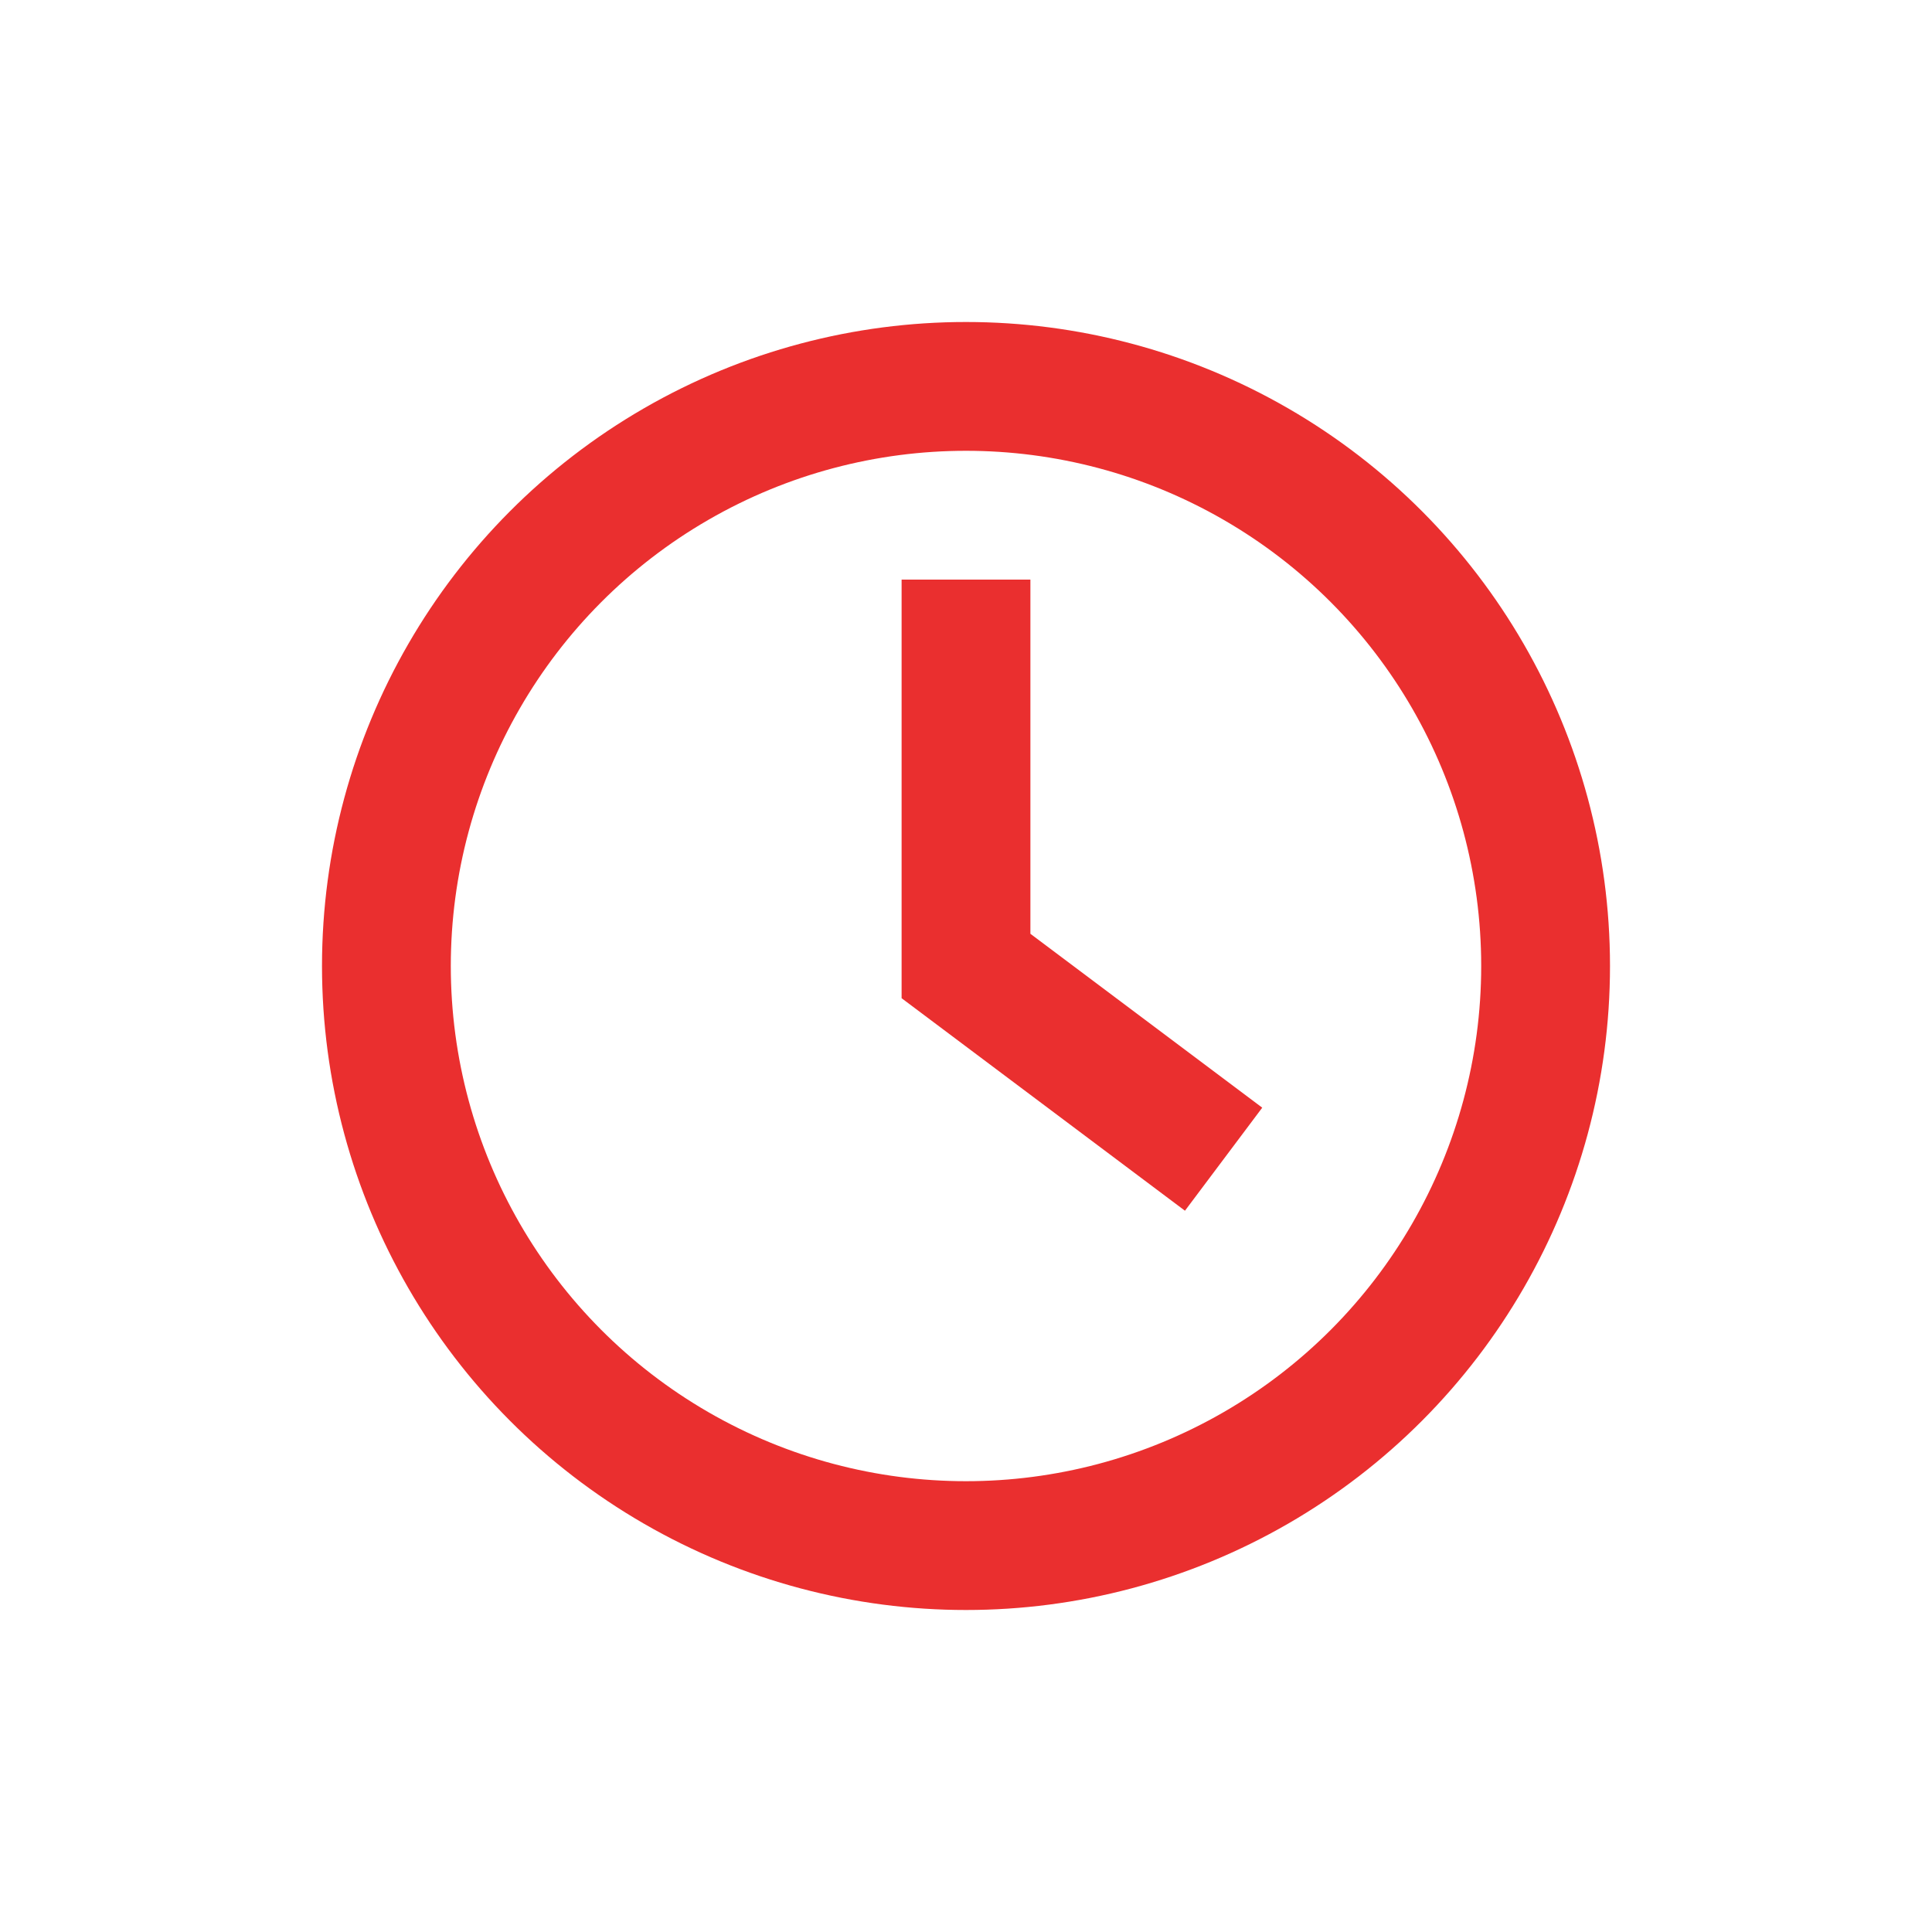
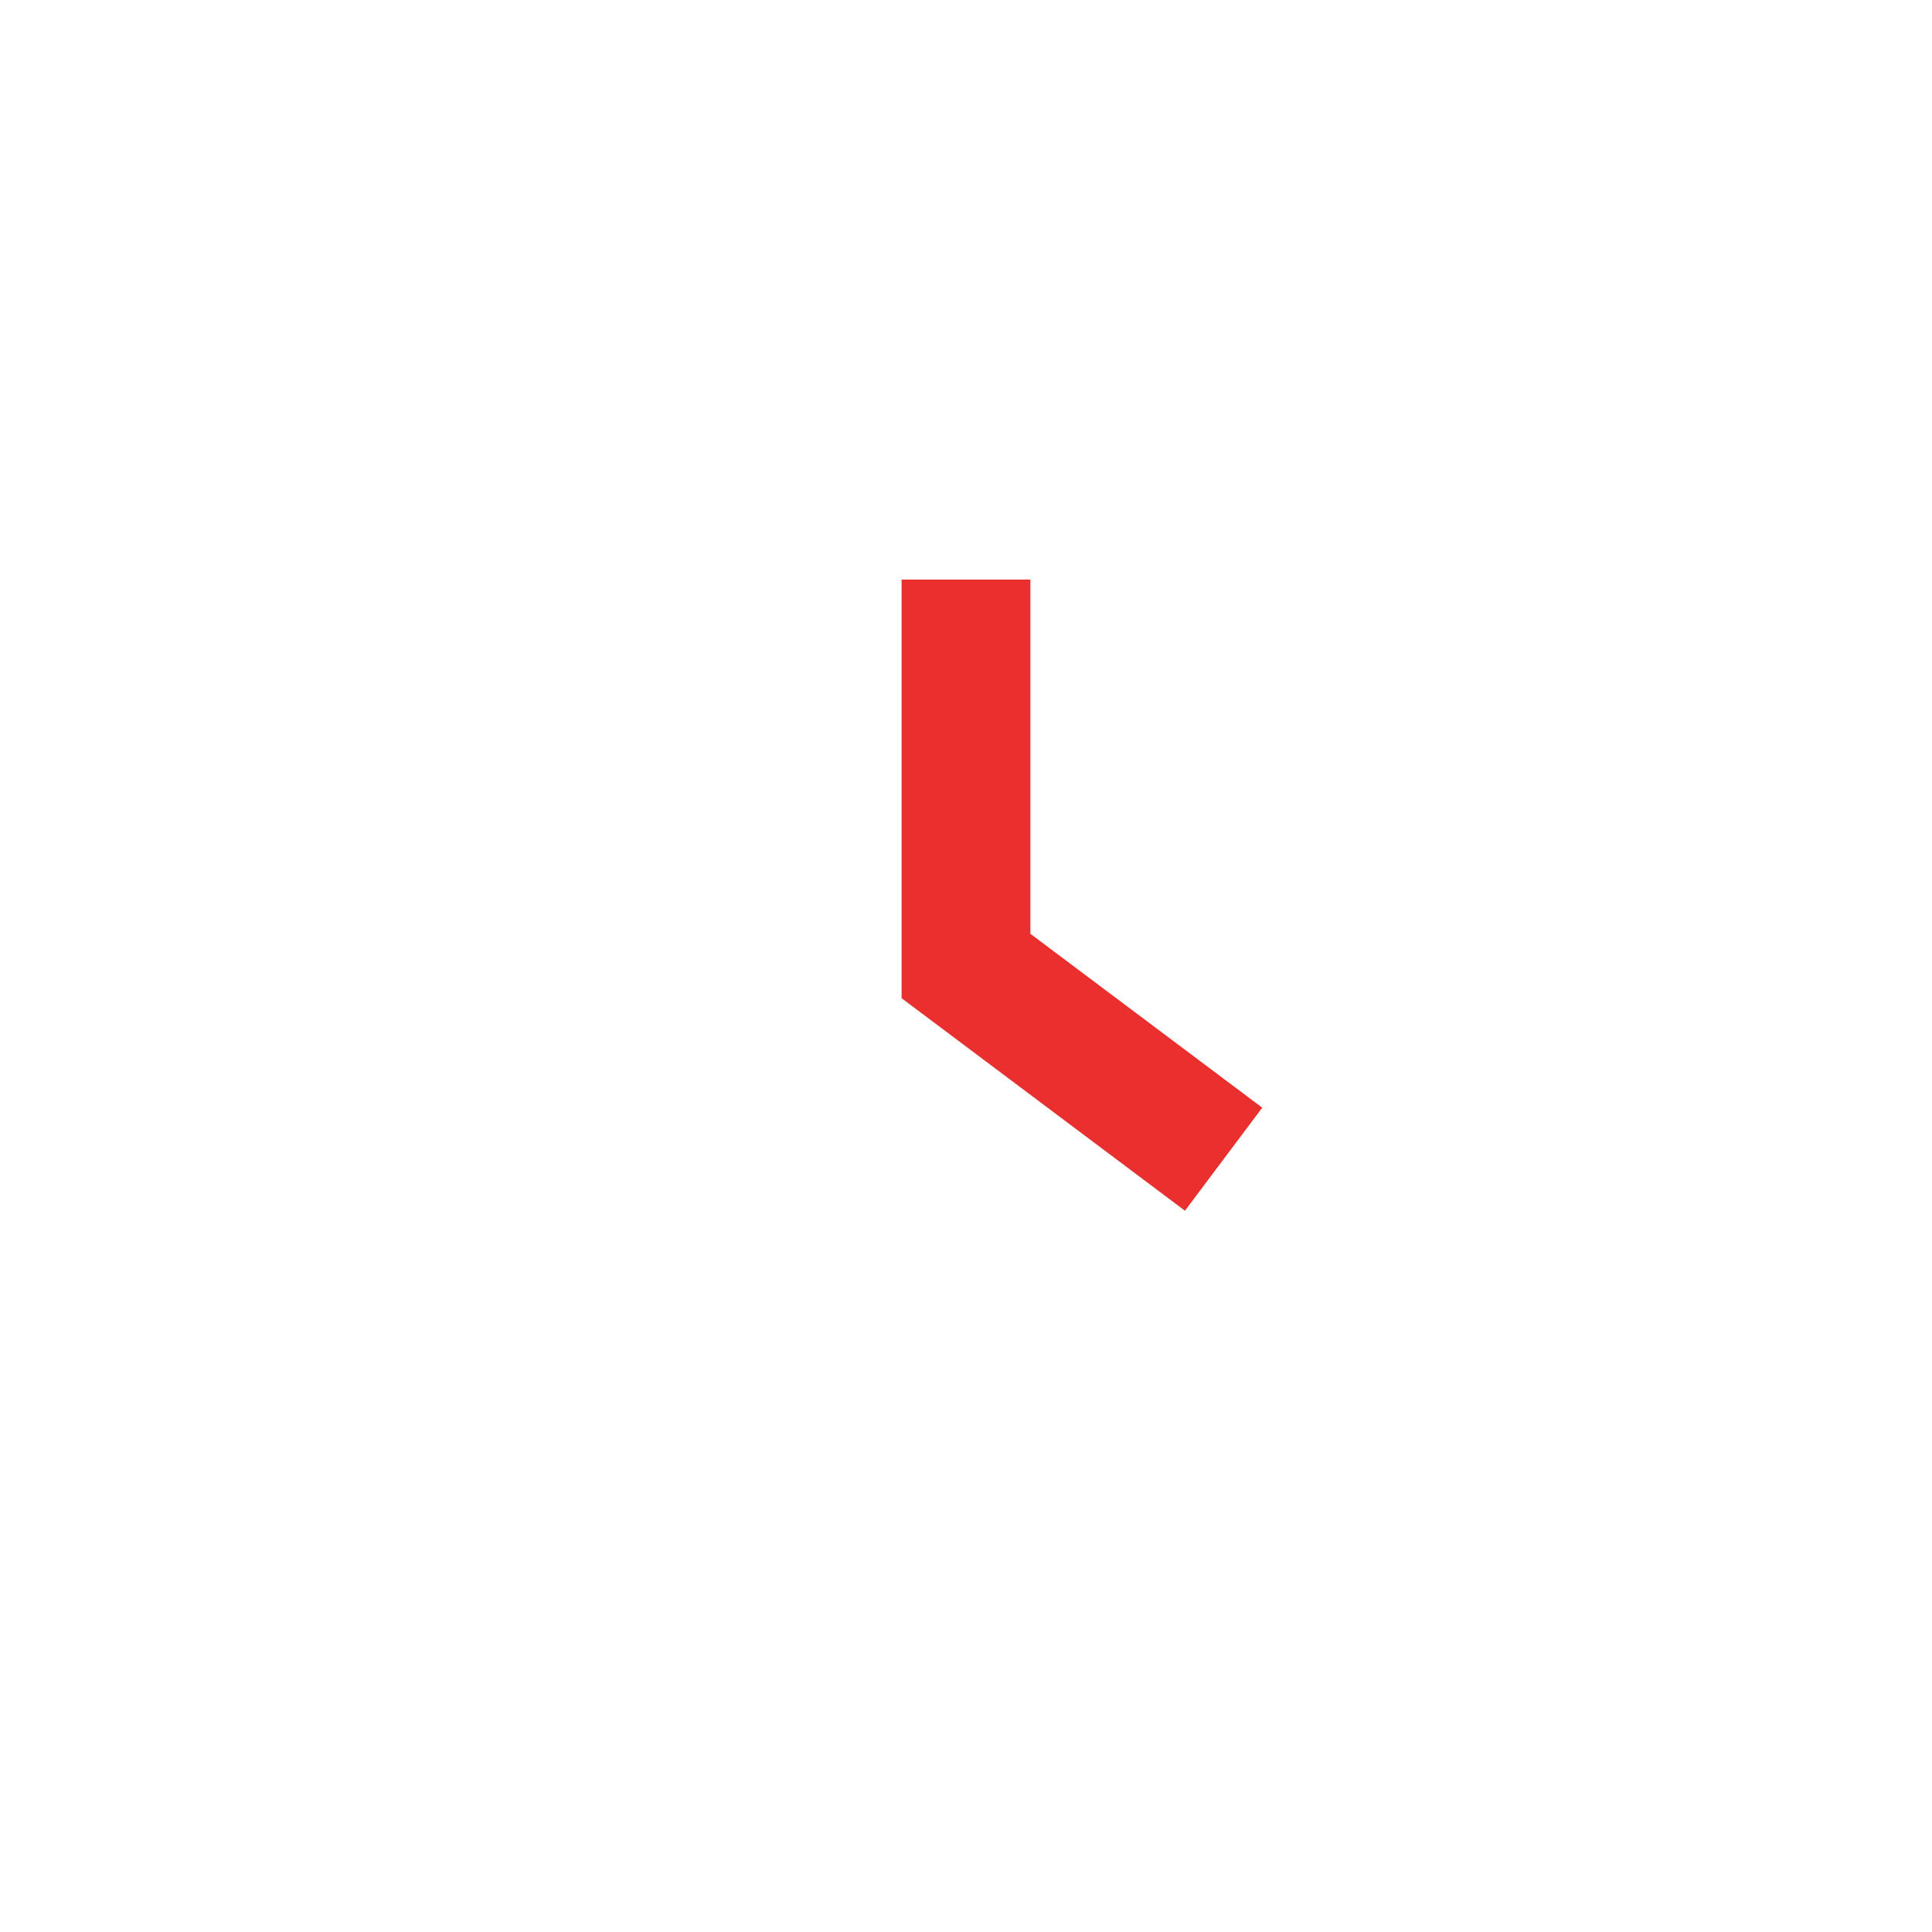
<svg xmlns="http://www.w3.org/2000/svg" width="30" height="30" viewBox="0 0 30 30" fill="none">
-   <circle cx="15" cy="15" r="9" stroke="#EA2F2F" stroke-width="2" />
  <path d="M15 9V15L19 18" stroke="#EA2F2F" stroke-width="2" />
</svg>